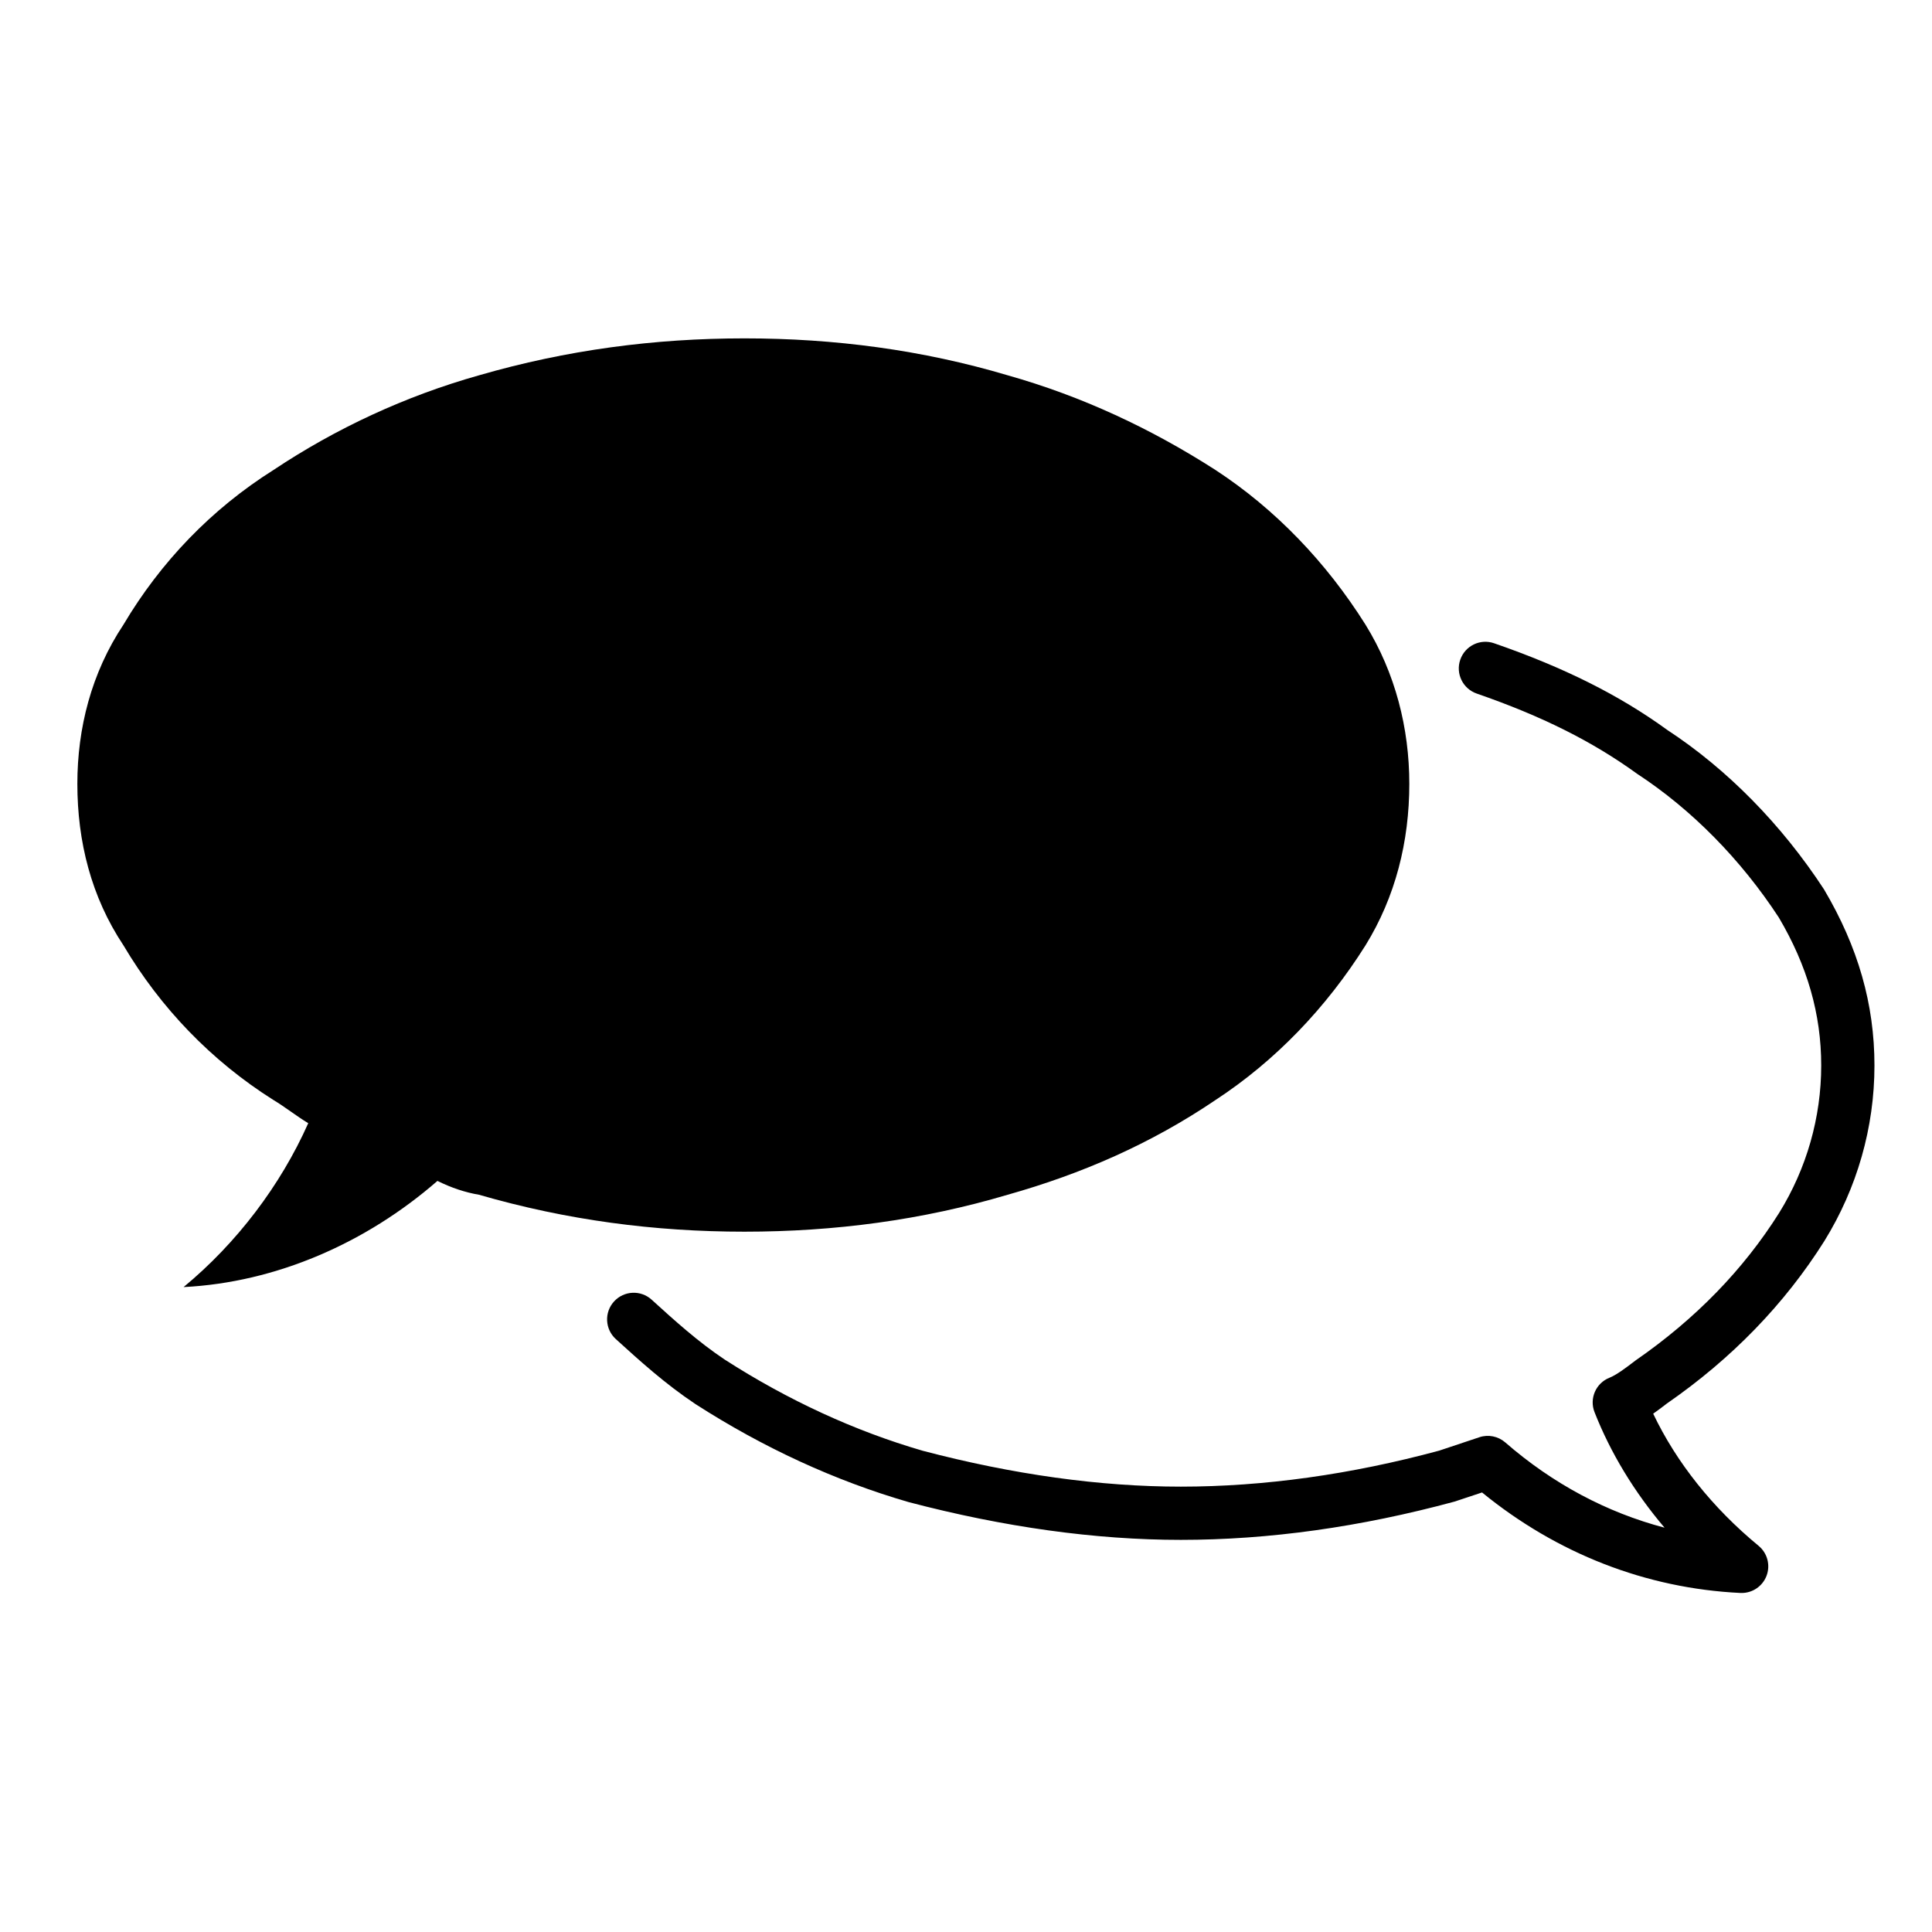
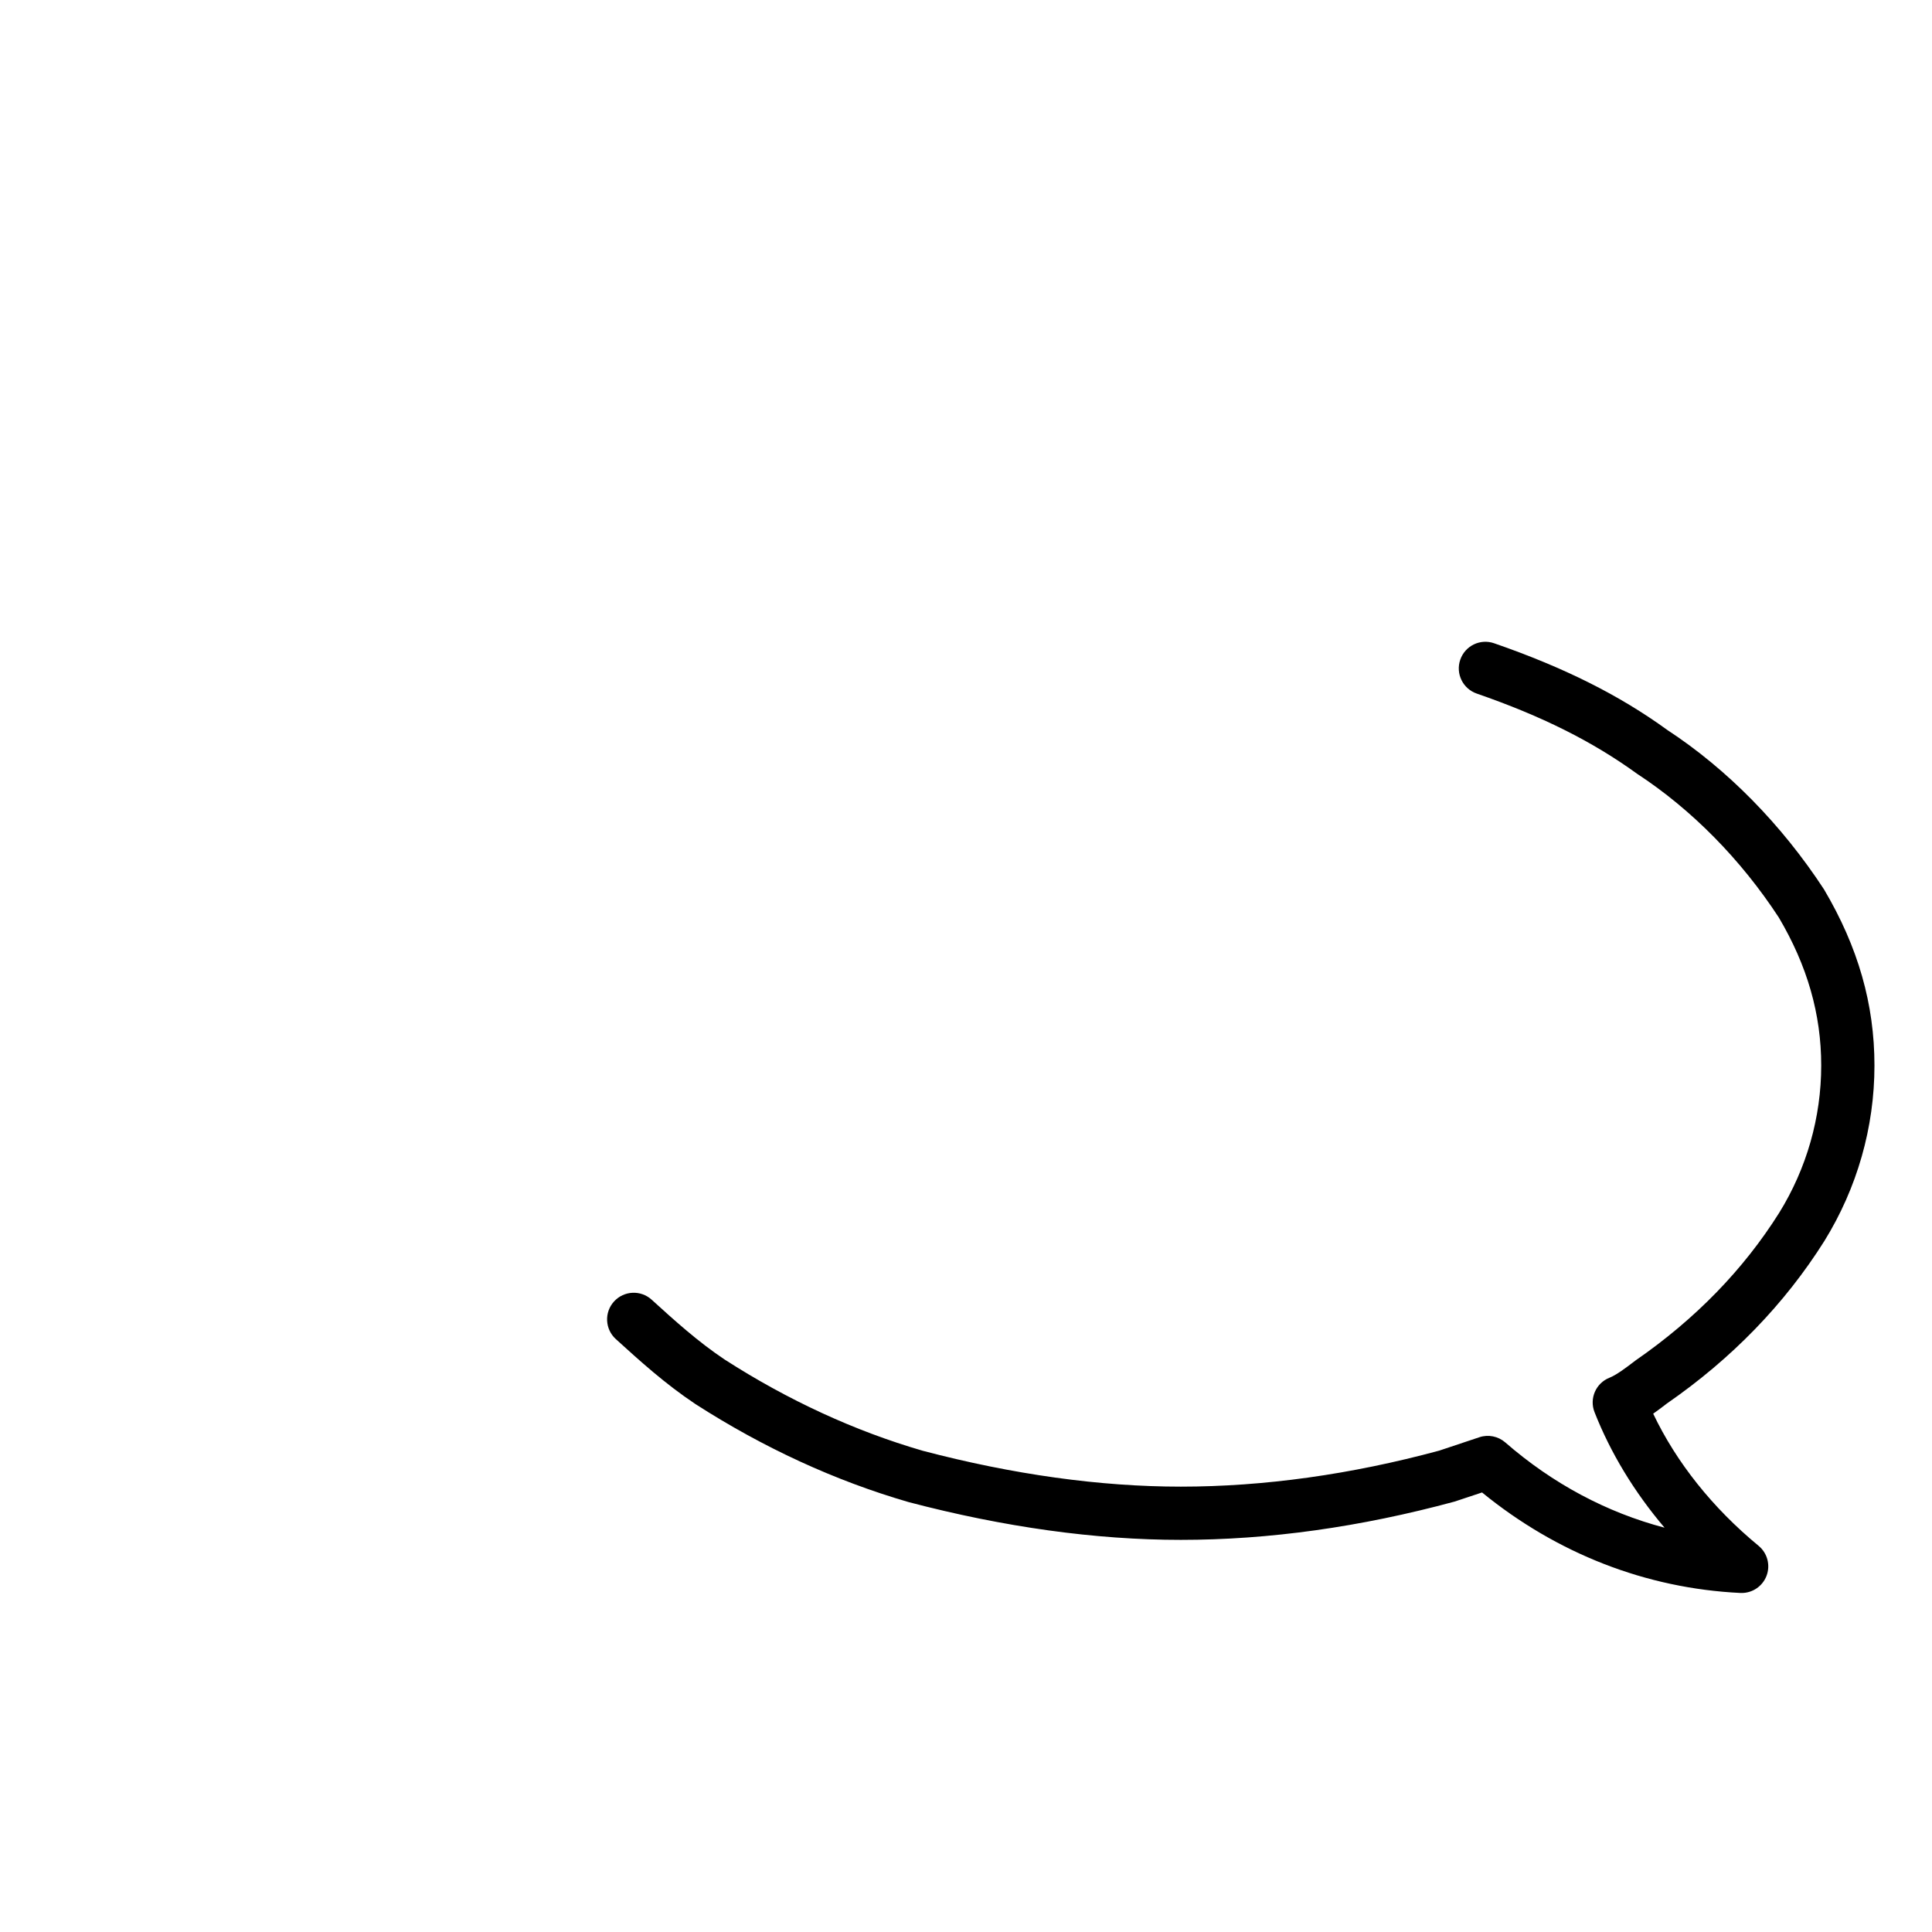
<svg xmlns="http://www.w3.org/2000/svg" fill="#000000" width="800px" height="800px" version="1.1" viewBox="144 144 512 512">
  <g>
    <path d="m585.84 337.44c-12.734-9.238-27.316-16.539-45.883-22.969-3.684-1.289-7.703 0.676-8.973 4.359-1.273 3.68 0.676 7.691 4.359 8.969 17.219 5.965 30.633 12.656 42.496 21.254 14.496 9.48 27.531 22.746 37.555 38.078 7.566 12.797 11.246 25.629 11.246 39.227 0 13.77-3.863 27.297-11.145 39.059-9.461 15.027-22.176 28.129-38.043 39.105l-0.75 0.57c-1.926 1.461-4.312 3.273-6.172 4.019-3.617 1.43-5.387 5.516-3.961 9.129 4.258 10.836 10.551 21.184 18.551 30.613-15.32-4.027-29.66-11.668-42.215-22.602-1.883-1.637-4.504-2.16-6.856-1.371l-10.645 3.551c-23.402 6.328-46.441 9.543-68.484 9.543-21.402 0-44.465-3.215-68.391-9.508-18.02-5.234-35.719-13.395-52.496-24.18-7.098-4.742-13.332-10.395-19.348-15.863-2.883-2.621-7.352-2.398-9.965 0.484-2.621 2.883-2.41 7.34 0.48 9.965 6.402 5.812 13.023 11.828 21.098 17.219 18.027 11.586 36.965 20.309 56.473 25.973 25.266 6.644 49.539 10.016 72.152 10.016 23.285 0 47.566-3.375 72.535-10.141l7.297-2.422c19.875 16.223 43.465 25.418 68.461 26.633 0.109 0 0.227 0.004 0.344 0.004 2.898 0 5.516-1.785 6.574-4.508 1.094-2.832 0.258-6.051-2.086-7.984-12.219-10.082-21.781-22.098-27.938-35.02 1.117-0.785 2.168-1.578 3.125-2.309l0.484-0.371c17.199-11.898 31.234-26.371 41.75-43.07 8.691-14.047 13.281-30.133 13.281-46.527 0-16.199-4.316-31.379-13.371-46.672-11.258-17.227-25.719-31.898-41.543-42.254z" />
-     <path d="m411.04 460.62c19.566-5.516 37.906-13.473 55.055-25.086 15.891-10.398 29.367-24.465 39.766-40.988 7.941-12.852 11.621-27.527 11.621-42.82 0-14.676-3.68-29.355-11.621-42.203-10.395-16.516-23.871-30.598-39.766-40.988-17.145-11.004-35.488-19.566-55.055-25.078-22.652-6.727-45.887-9.785-69.738-9.785-23.867 0-47.105 3.059-70.348 9.785-19.566 5.512-37.945 14.078-54.457 25.078-16.5 10.387-29.973 24.469-39.77 40.988-8.551 12.848-12.227 27.527-12.227 42.203 0 15.289 3.672 29.965 12.227 42.82 9.793 16.52 23.266 30.586 39.77 40.988 3.062 1.832 6.117 4.281 9.191 6.121-7.352 16.516-18.969 31.805-33.039 43.434 24.469-1.223 48.332-11.629 67.277-28.137 3.672 1.824 7.336 3.043 11.023 3.672 23.242 6.727 46.48 9.785 70.348 9.785 23.855 0 47.094-3.062 69.742-9.789z" />
  </g>
</svg>